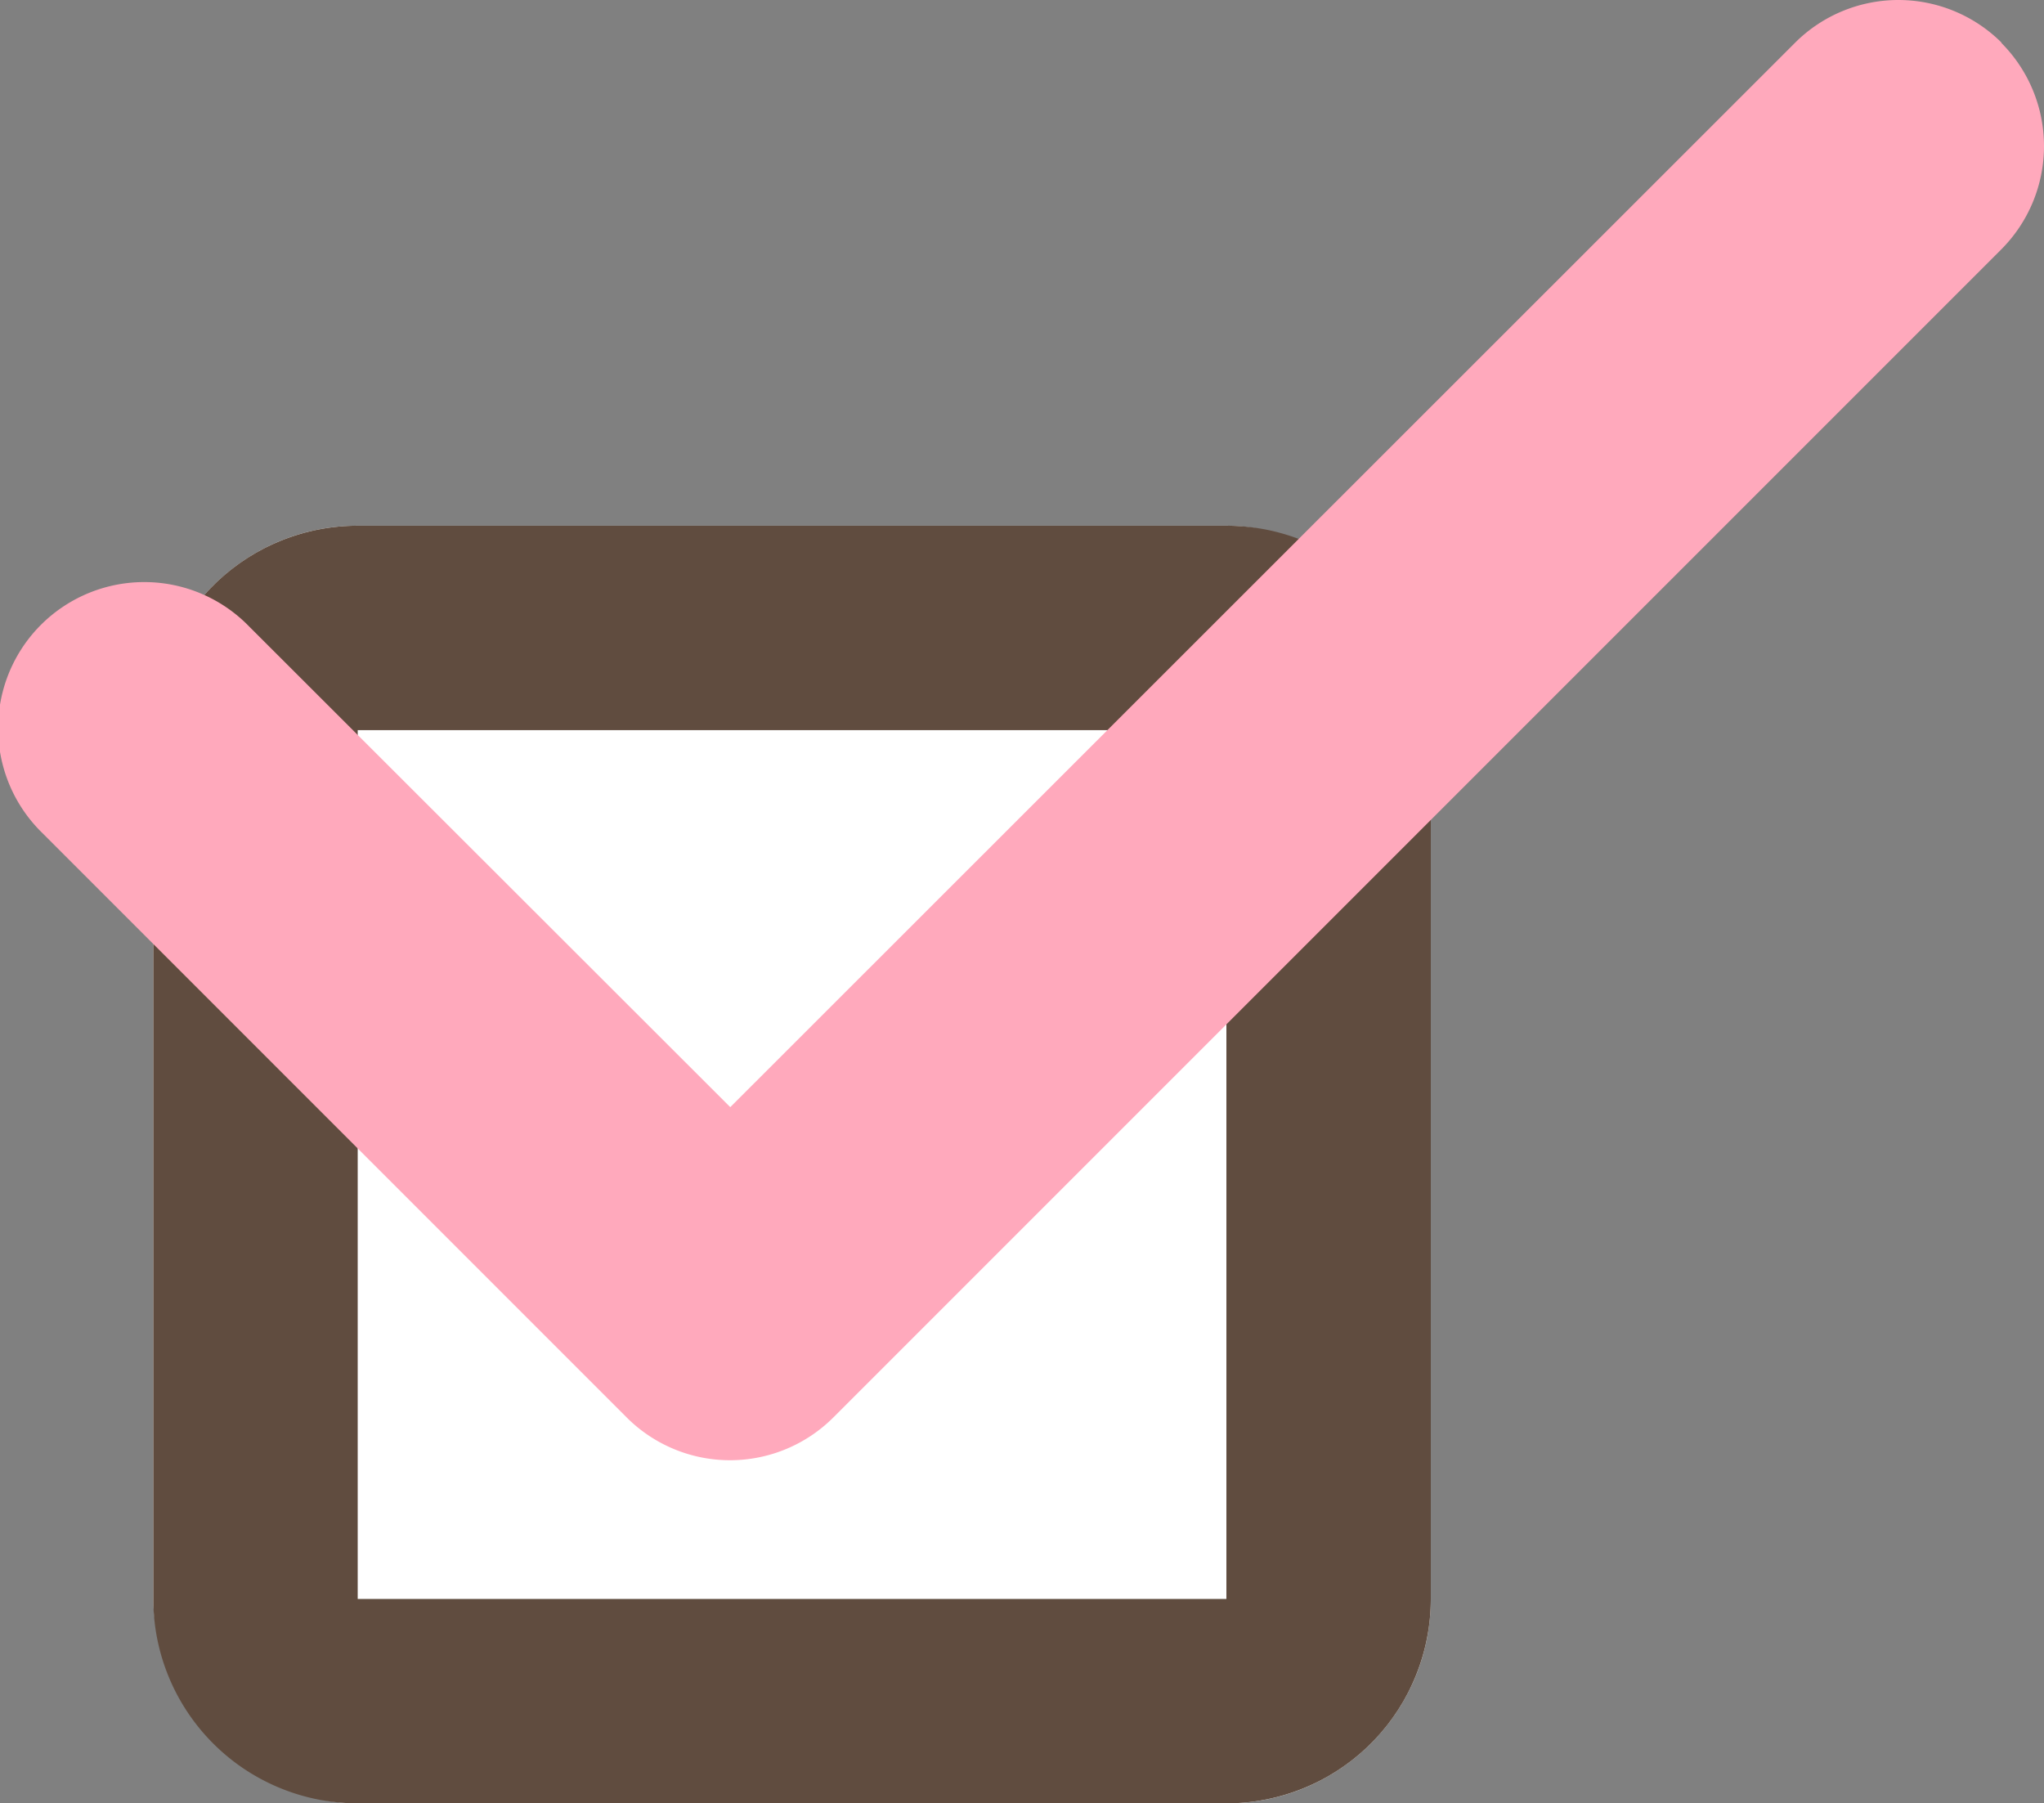
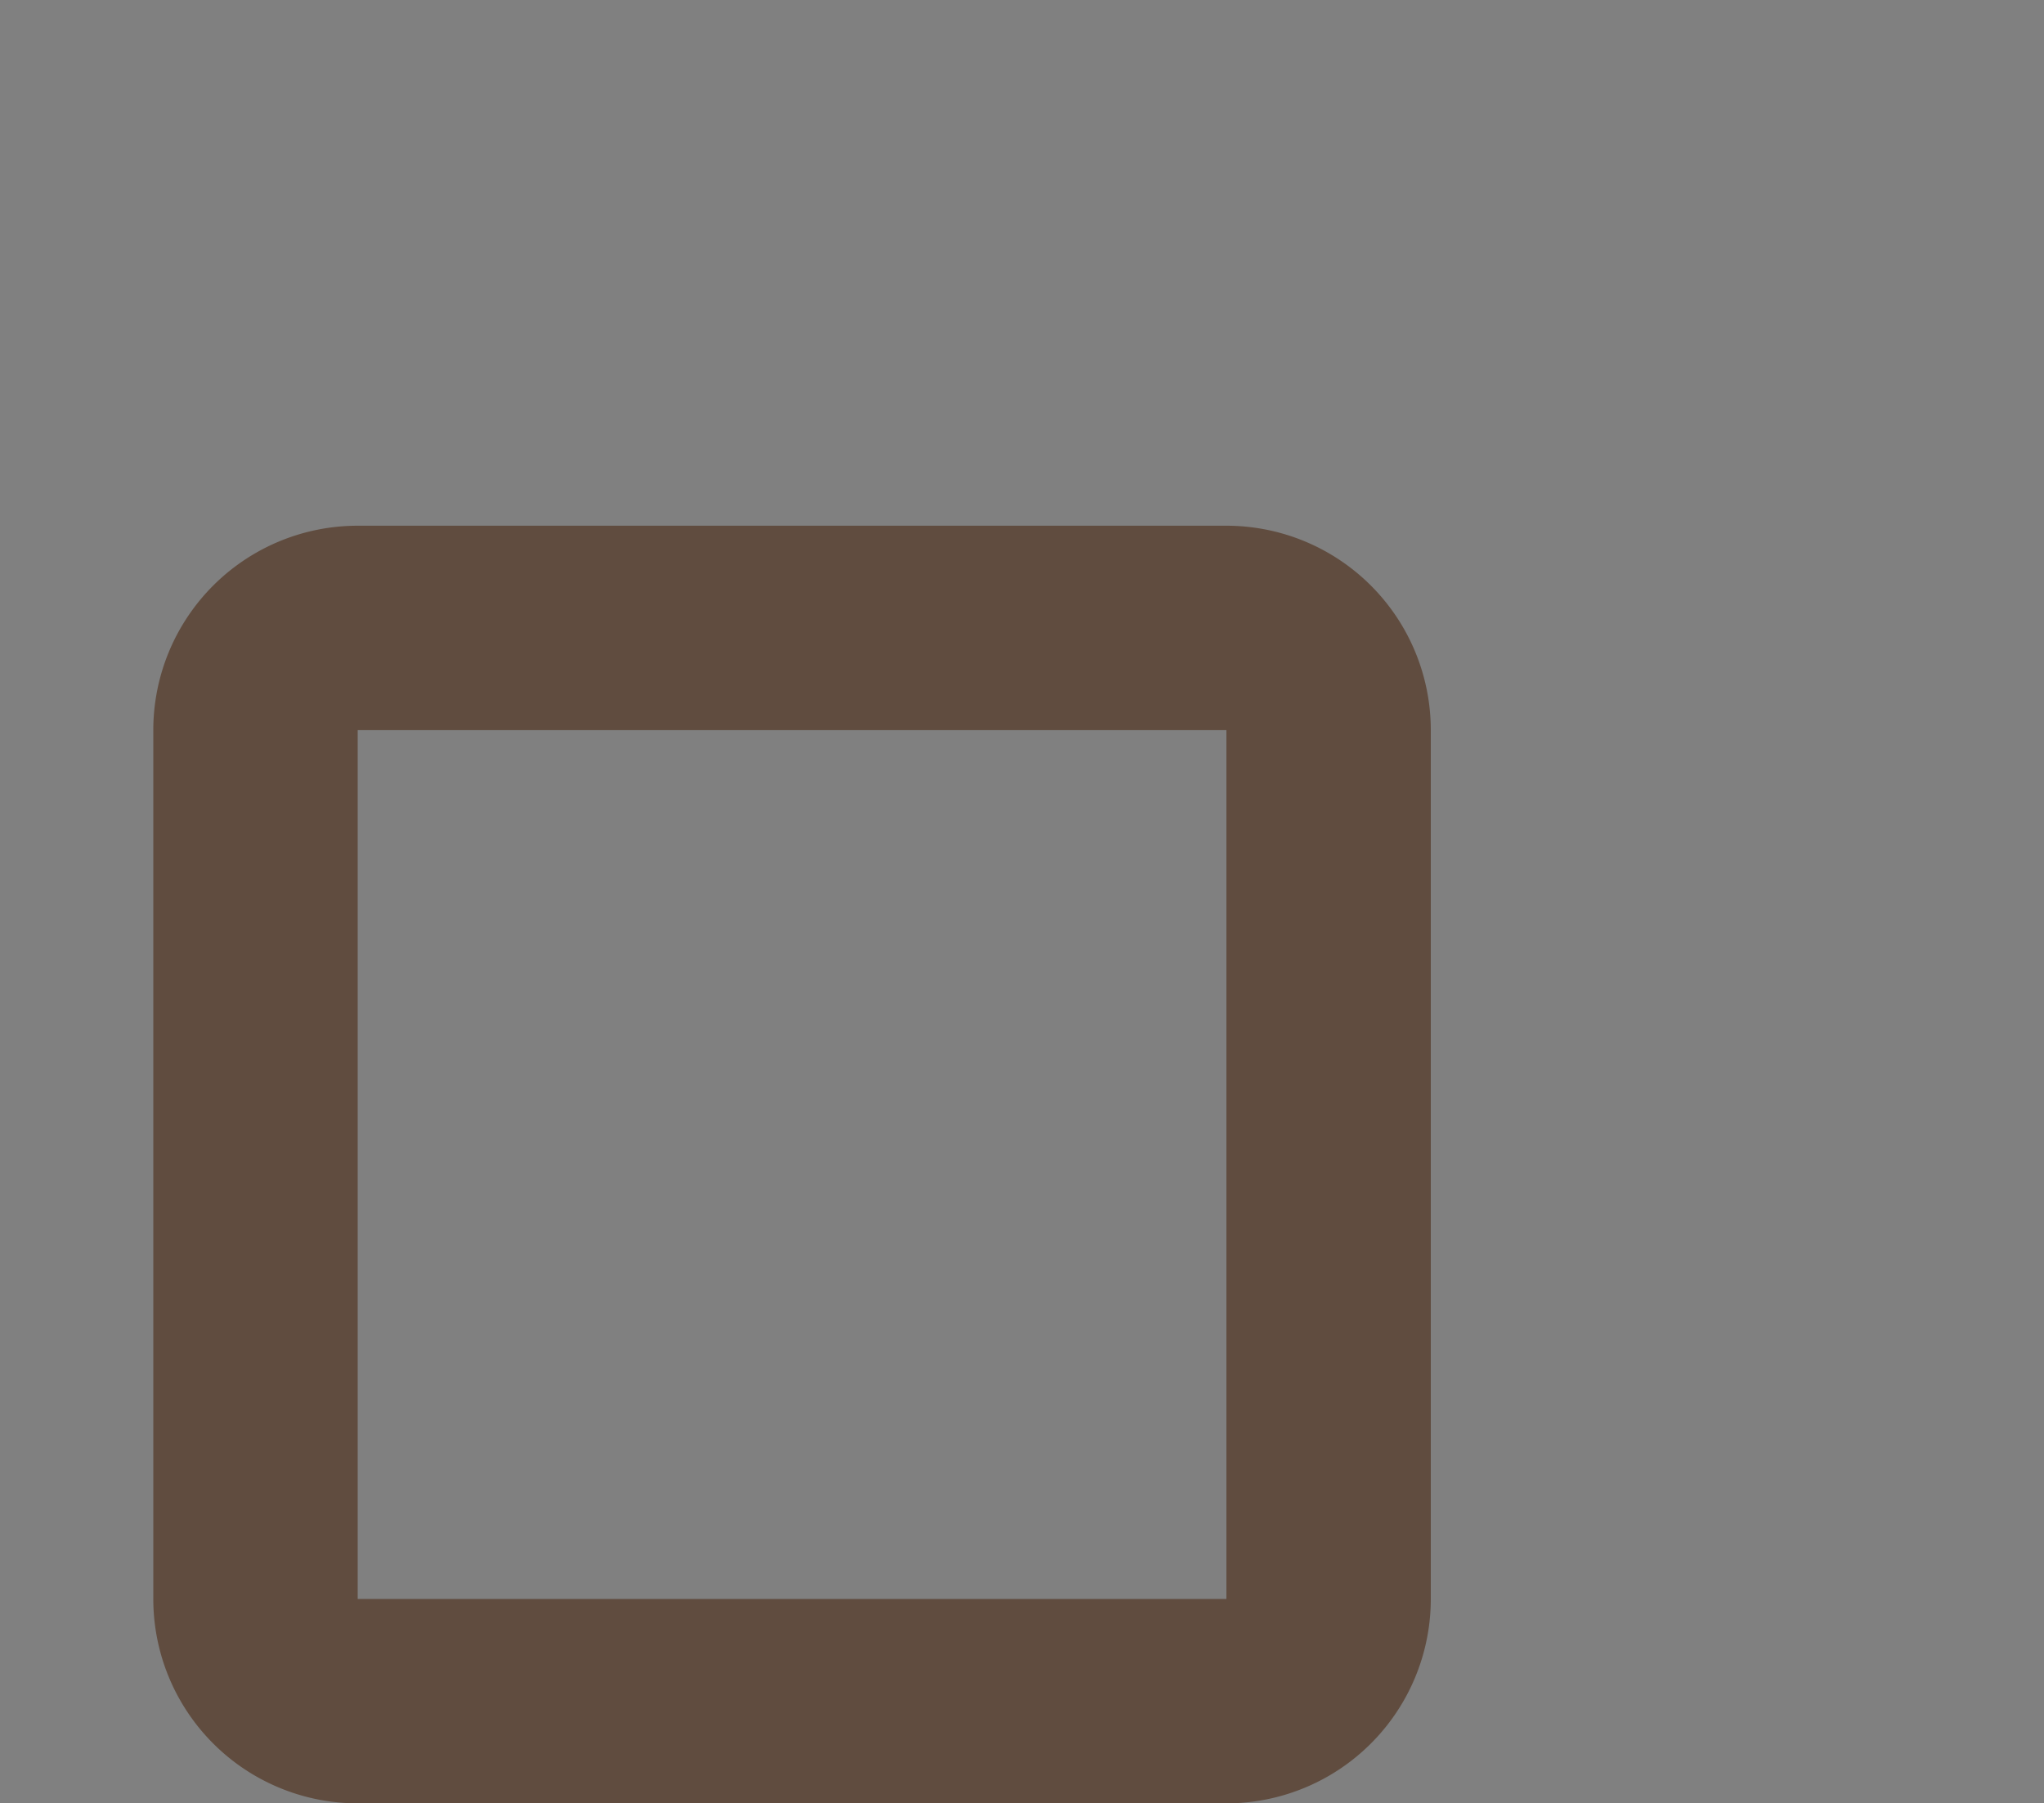
<svg xmlns="http://www.w3.org/2000/svg" width="40" height="35.287" viewBox="0 0 40 35.287">
  <rect x="0" y="0" width="40" height="35.287" fill="#808080" stroke="none" />
  <g id="グループ_286" data-name="グループ 286" transform="translate(-117 -17064.713)">
-     <rect id="長方形_187" data-name="長方形 187" width="25" height="25" rx="4" transform="translate(120 17075)" fill="#fff" />
    <path id="長方形_187_-_アウトライン" data-name="長方形 187 - アウトライン" d="M4,4H4V21s0,0,0,0H21V4s0,0,0,0H4M4,0H21a4,4,0,0,1,4,4V21a4,4,0,0,1-4,4H4a4,4,0,0,1-4-4V4A4,4,0,0,1,4,0Z" transform="translate(120 17075)" fill="#604c3f" />
-     <path id="check-solid" d="M39.088,96.862a2.861,2.861,0,0,1,0,4.044L16.233,123.761a2.861,2.861,0,0,1-4.044,0L.762,112.333a2.86,2.86,0,1,1,4.044-4.044l9.41,9.4L35.053,96.862a2.861,2.861,0,0,1,4.044,0Z" transform="translate(117.075 16968.688)" fill="#ffa9bc" />
  </g>
</svg>